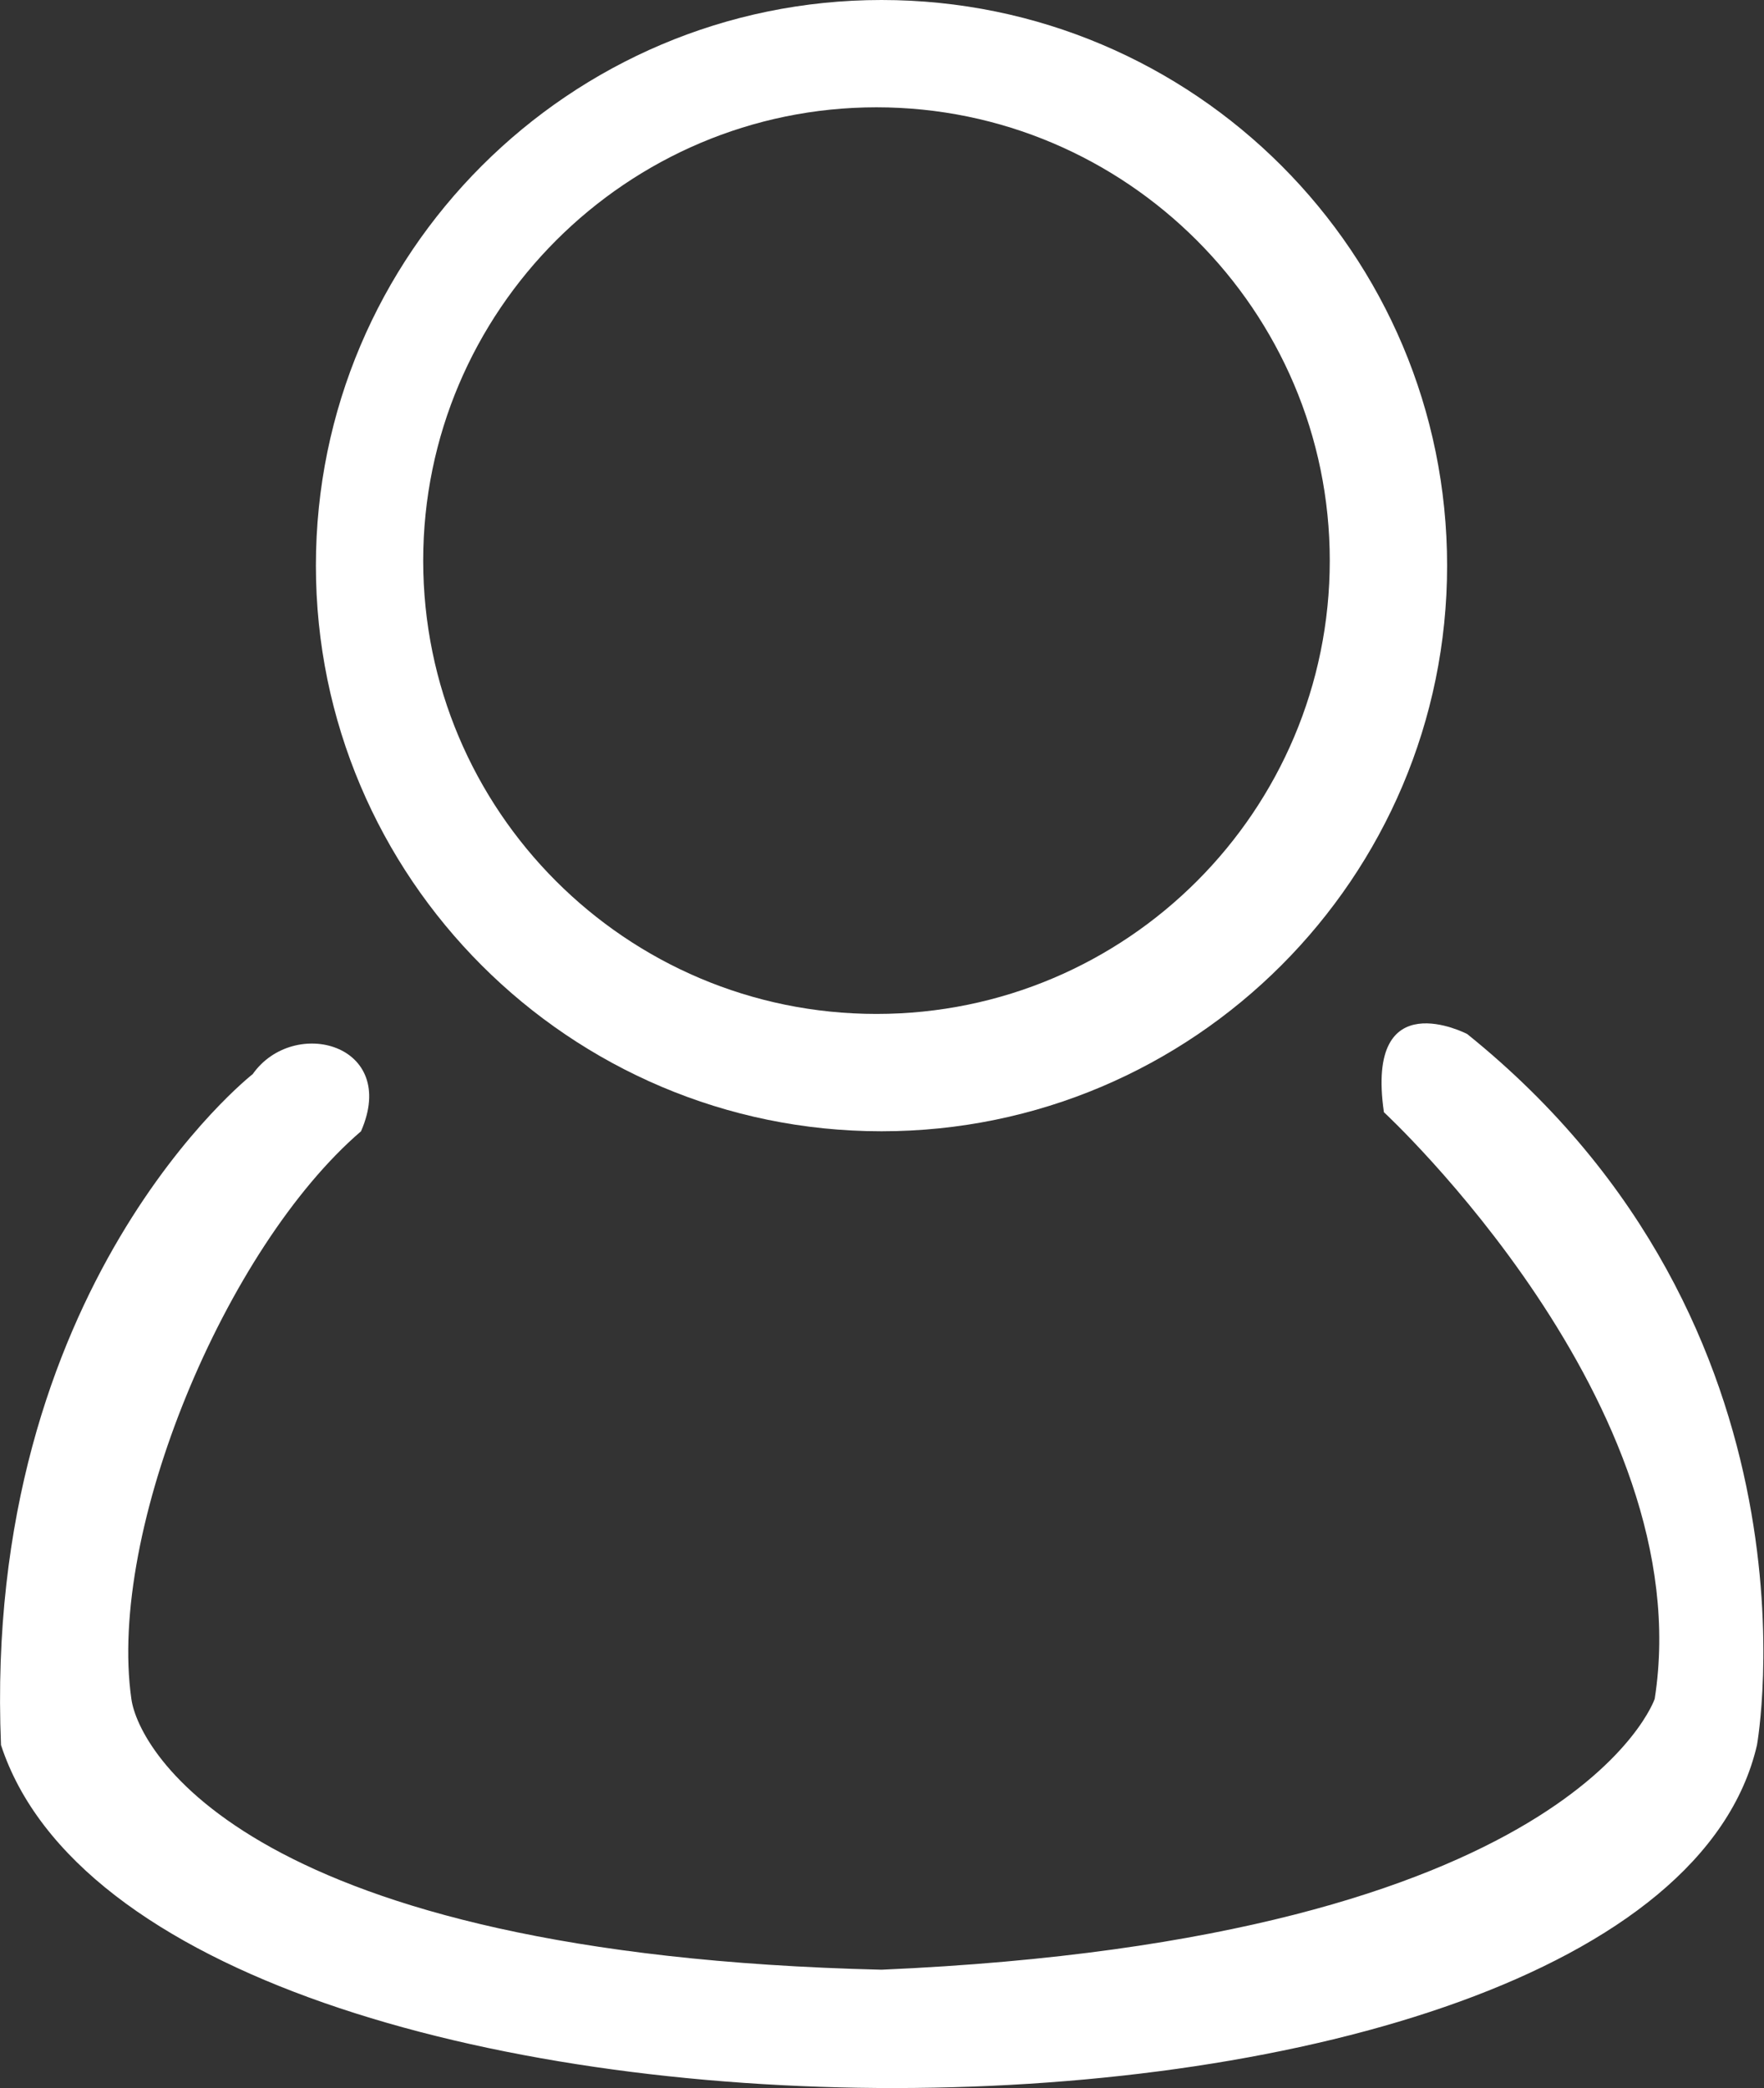
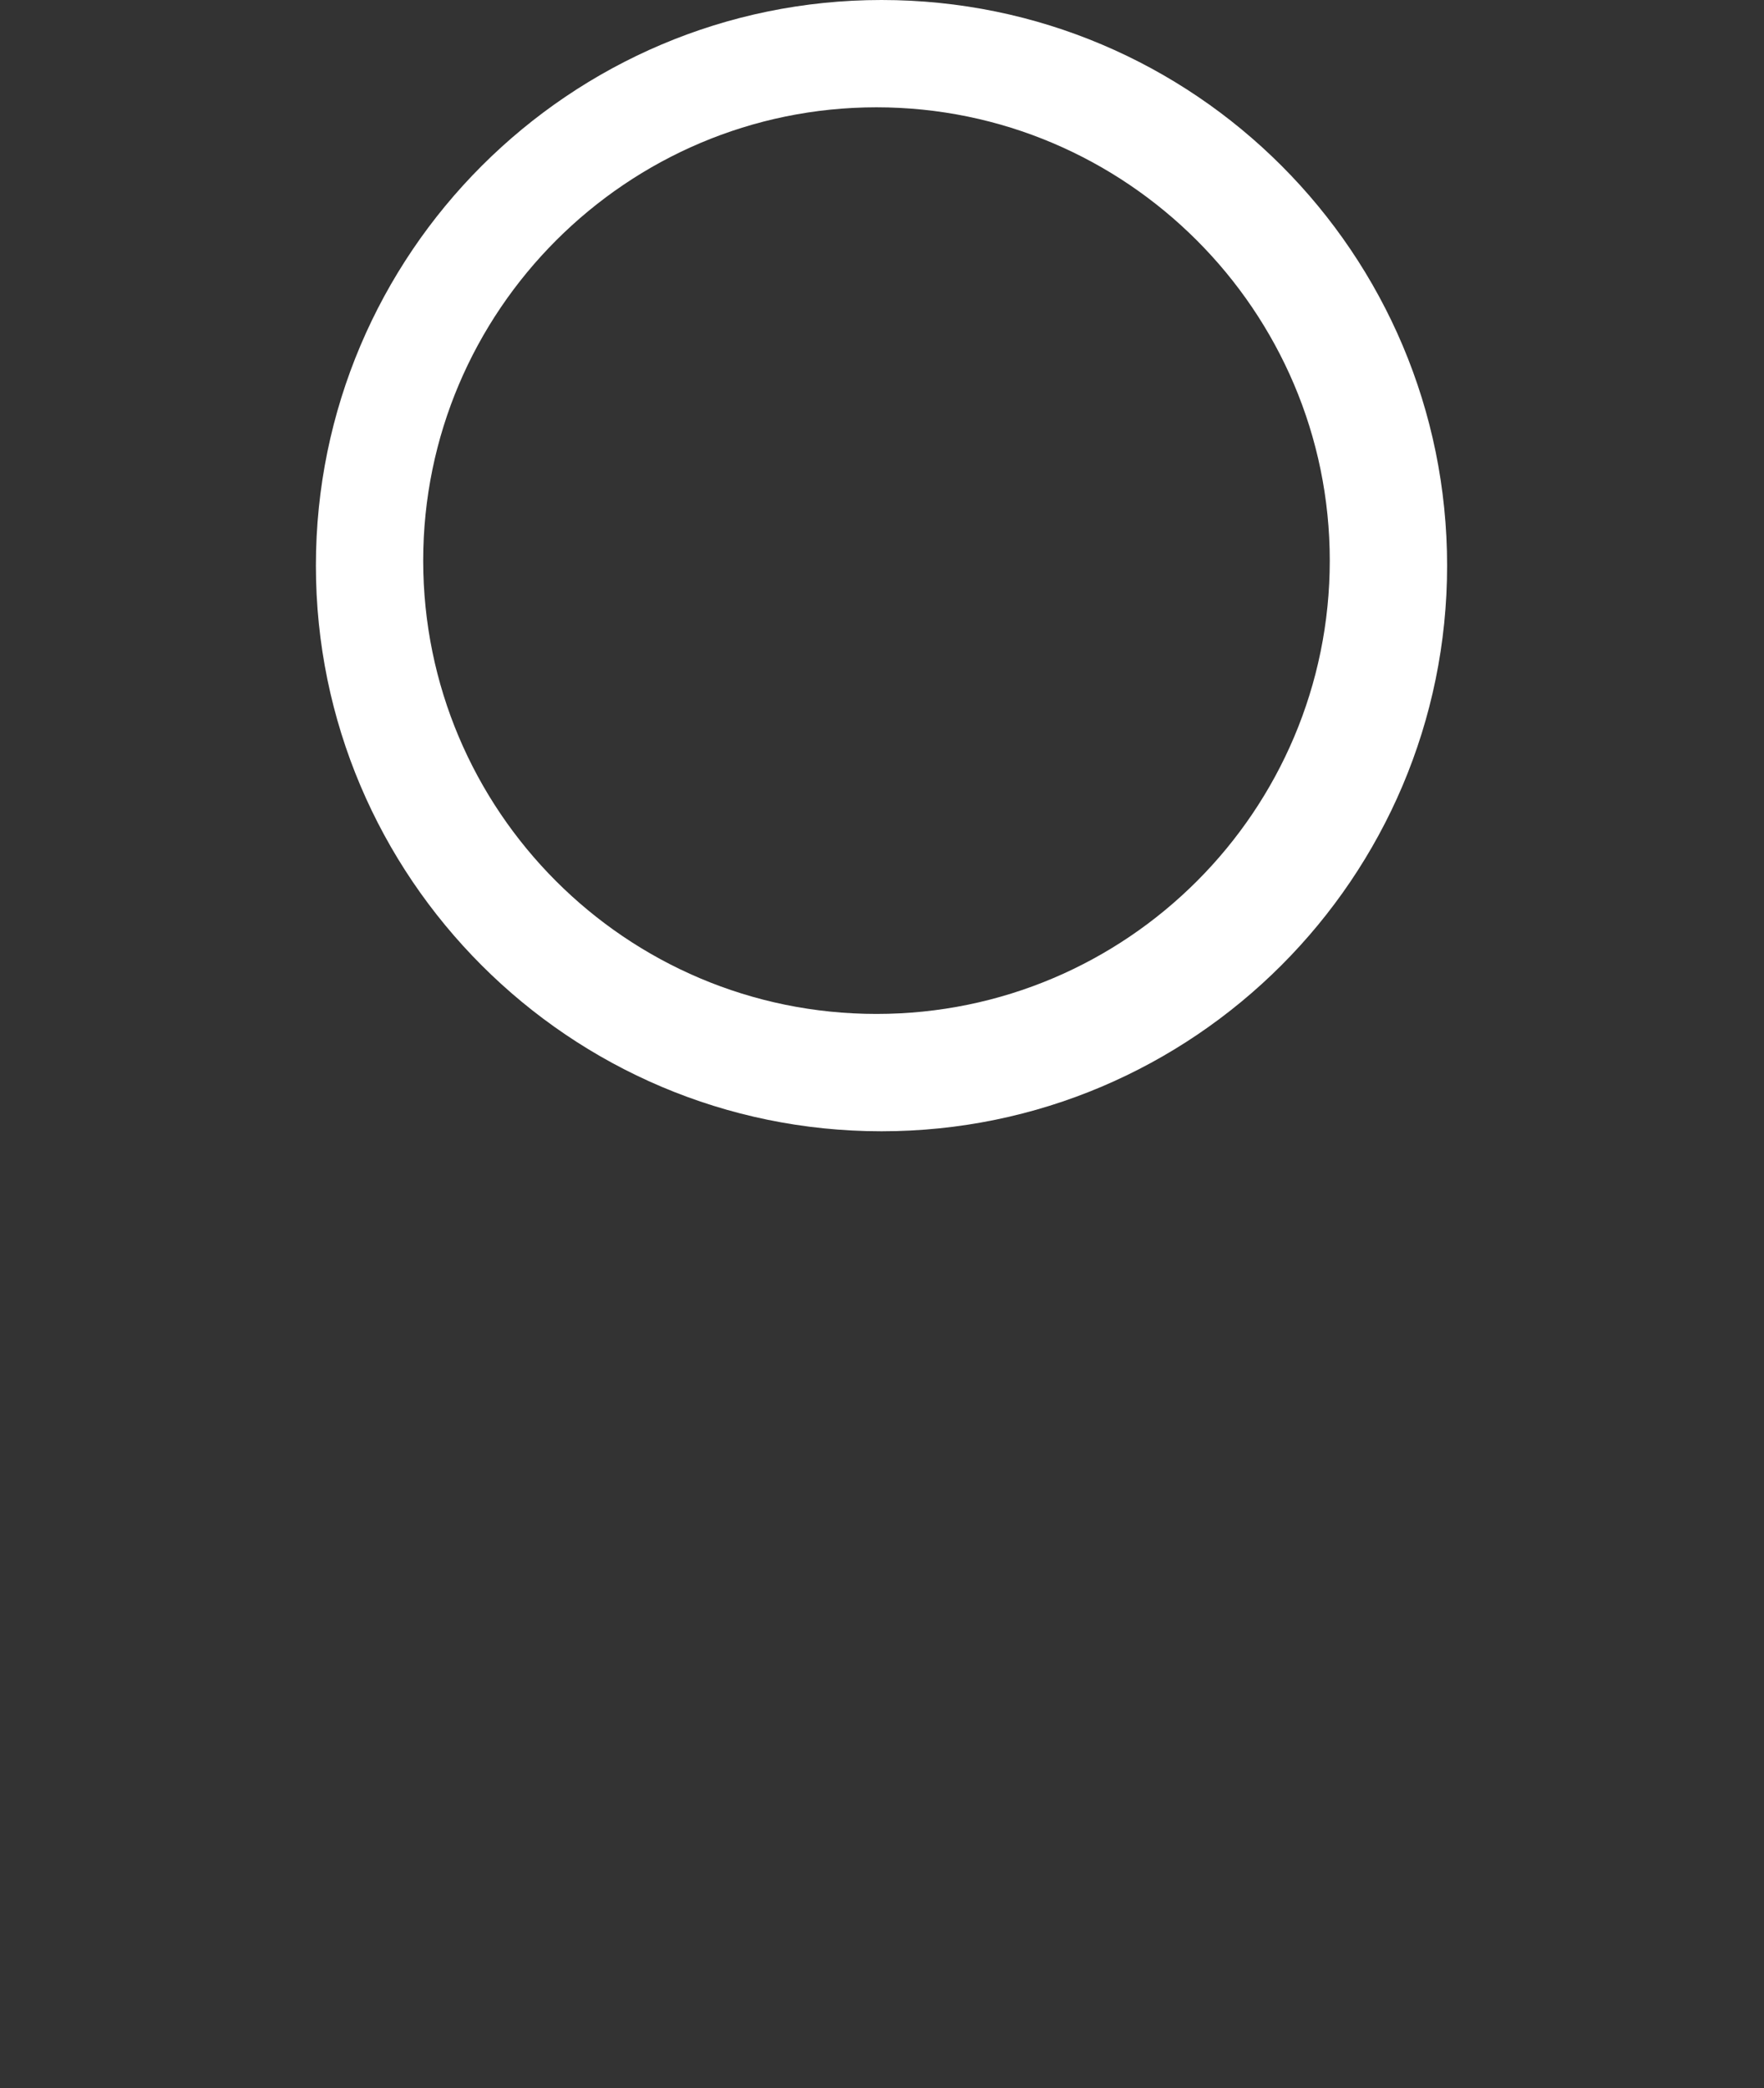
<svg xmlns="http://www.w3.org/2000/svg" version="1.1" id="Calque_2_00000105426820718810919570000002403049394529828027_" x="0px" y="0px" viewBox="0 0 175.9 208.2" style="enable-background:new 0 0 175.9 208.2;" xml:space="preserve">
  <rect x="0" y="0" width="175.9" height="208.2" fill="#333333" stroke="none" />
  <style type="text/css">
	.st0{fill:#FFFFFF;}
</style>
-   <path class="st0" d="M25.2,107.1c0,0-27,21.1-25.1,66.9c15,45.8,164.6,45.4,175.1,0c0,0,7.5-41.6-28.9-70.9c0,0-10.2-5.3-8.3,7.8  c0,0,31.6,29.2,27,58.5c0,0-8.1,24-77.1,27c-63.1-1.5-74.1-21.9-74.8-27c-2.4-16.8,9.4-45,22.9-56.6  C39.8,104.1,29.3,101.3,25.2,107.1L25.2,107.1z" />
  <path class="st0" d="M87.9,0C56.8,0,31.5,25.3,31.5,56.4s25.3,56.4,56.4,56.4s56.4-25.3,56.4-56.4S119.1,0,87.9,0z M87.4,101.1  c-25,0-45.2-20.3-45.2-45.2s20.3-45.2,45.2-45.2s45.2,20.3,45.2,45.2S112.4,101.1,87.4,101.1z" />
</svg>